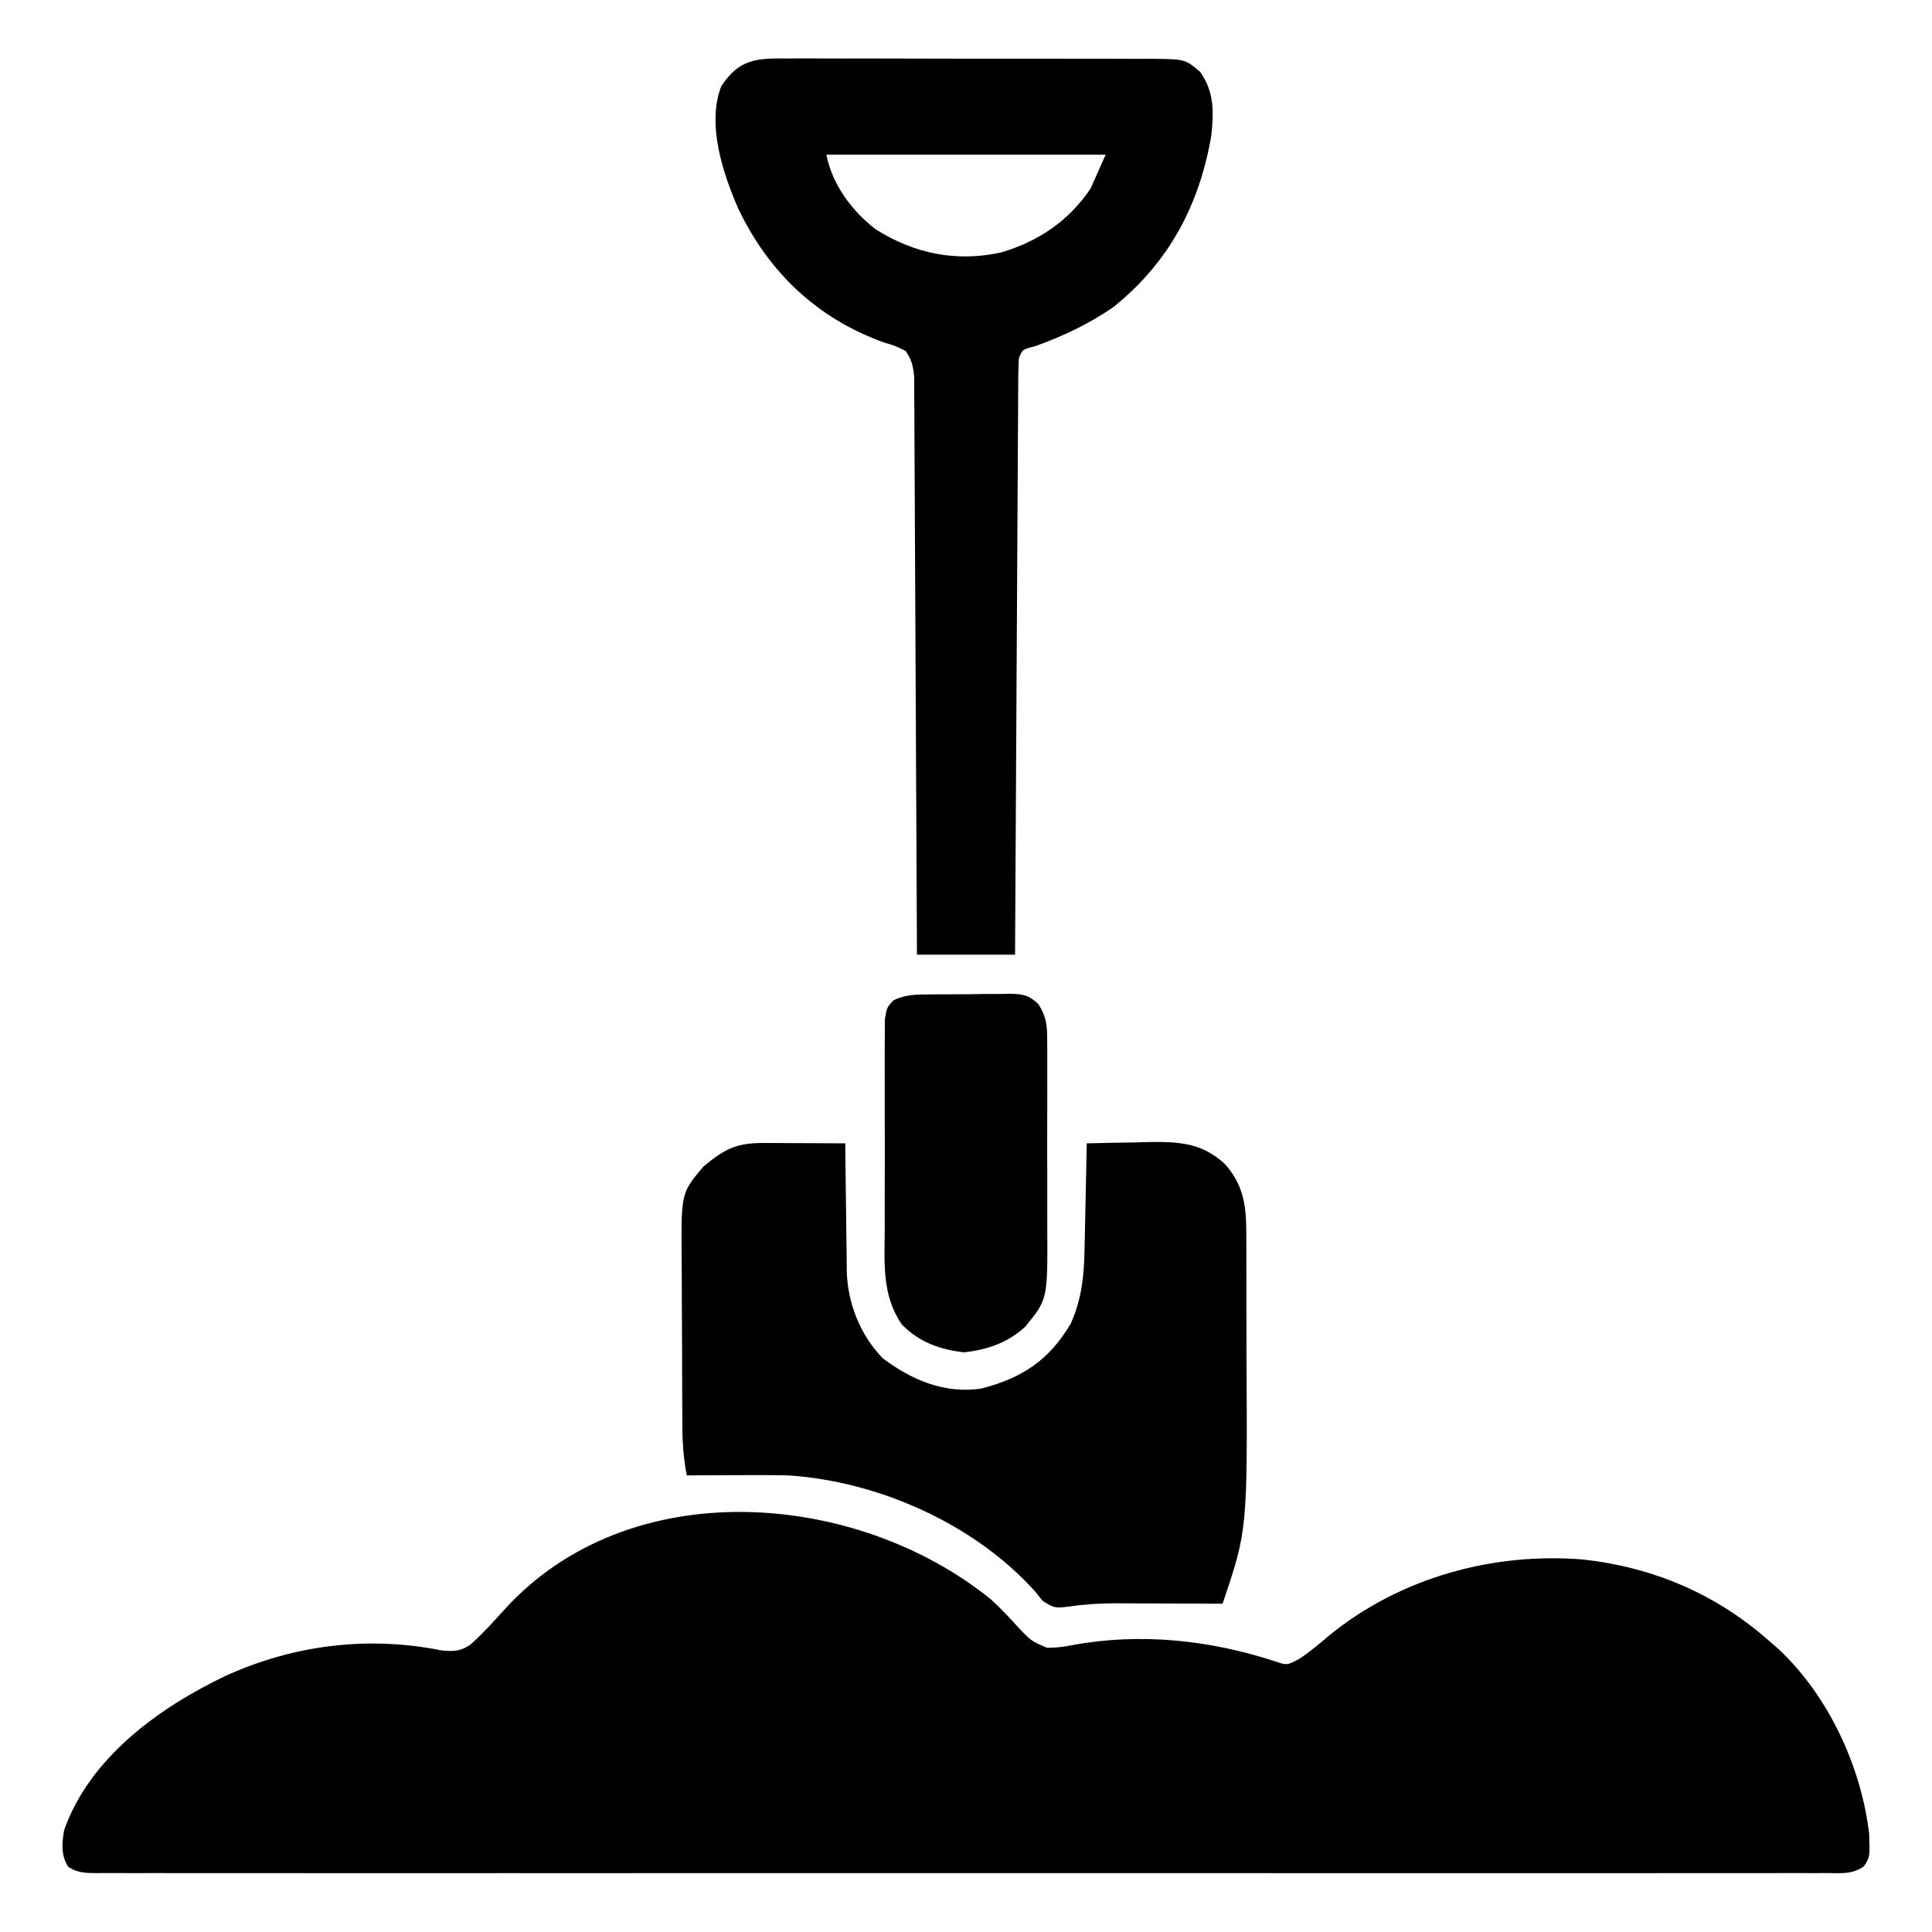
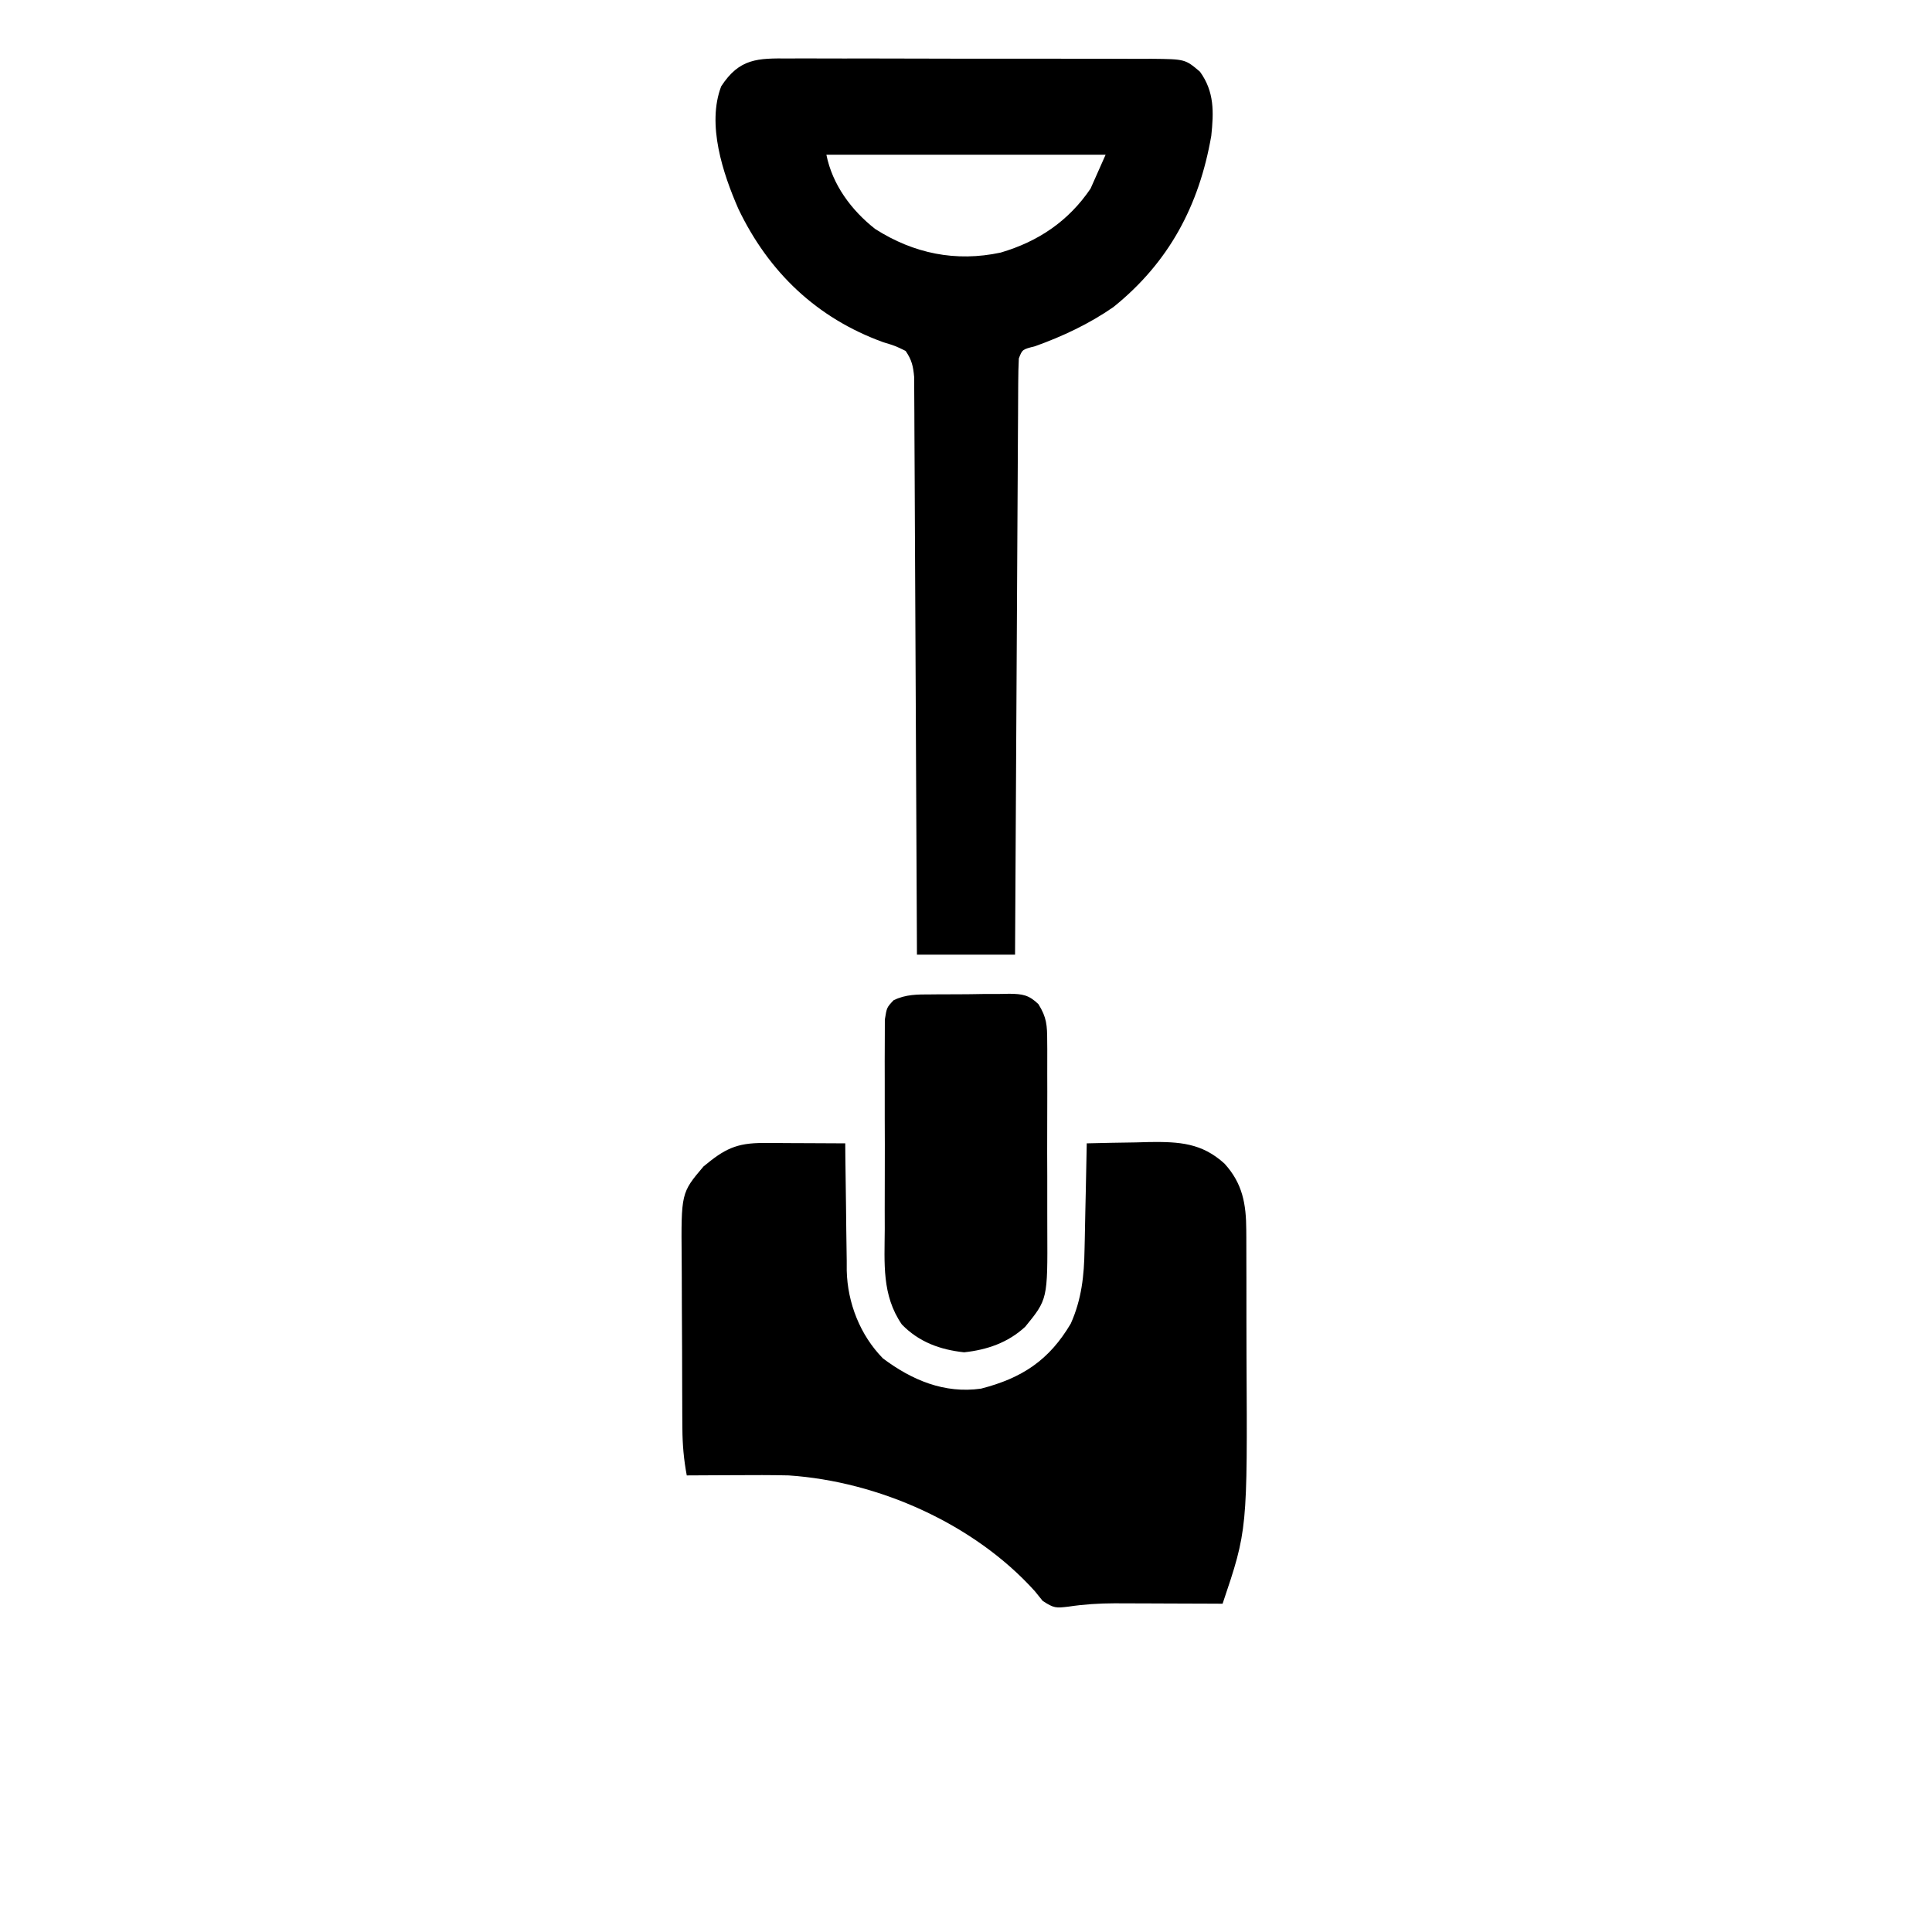
<svg xmlns="http://www.w3.org/2000/svg" width="512" height="512">
-   <path d="M0 0 C2.719 2.426 5.109 5.045 7.566 7.734 C10.775 11.097 10.775 11.097 14.922 12.902 C17.244 12.922 19.23 12.698 21.504 12.234 C39.597 8.881 57.905 10.81 75.25 16.453 C78.57 17.588 78.57 17.588 81.816 15.859 C84.692 13.97 87.252 11.765 89.879 9.547 C108.589 -5.648 133.063 -12.424 156.922 -10.488 C175.674 -8.448 192.368 -1.317 206.504 11.234 C207.533 12.122 207.533 12.122 208.582 13.027 C221.923 25.344 230.808 44.402 232.855 62.309 C233.051 68.397 233.051 68.397 231.46 70.833 C228.453 72.988 225.335 72.645 221.772 72.612 C220.972 72.616 220.173 72.621 219.349 72.625 C216.647 72.636 213.946 72.626 211.244 72.615 C209.297 72.619 207.35 72.624 205.402 72.63 C200.033 72.642 194.664 72.636 189.295 72.627 C183.512 72.62 177.729 72.63 171.946 72.638 C160.609 72.652 149.273 72.649 137.936 72.64 C128.726 72.633 119.516 72.633 110.306 72.636 C108.997 72.636 107.689 72.637 106.34 72.637 C103.682 72.638 101.024 72.639 98.366 72.64 C74.126 72.649 49.887 72.64 25.648 72.624 C3.507 72.61 -18.634 72.611 -40.774 72.625 C-65.634 72.642 -90.493 72.648 -115.352 72.639 C-118.001 72.638 -120.65 72.637 -123.298 72.636 C-124.602 72.635 -125.905 72.635 -127.248 72.634 C-136.451 72.632 -145.655 72.636 -154.858 72.643 C-166.068 72.652 -177.277 72.649 -188.486 72.633 C-194.21 72.626 -199.934 72.622 -205.658 72.632 C-210.891 72.641 -216.124 72.636 -221.357 72.62 C-223.256 72.617 -225.156 72.619 -227.056 72.626 C-229.625 72.635 -232.194 72.626 -234.764 72.612 C-235.887 72.622 -235.887 72.622 -237.032 72.633 C-239.935 72.601 -241.993 72.57 -244.448 70.933 C-246.367 67.822 -246.106 64.691 -245.496 61.234 C-238.733 42.041 -220.406 28.825 -202.799 20.392 C-184.742 12.162 -165.006 9.688 -145.496 13.609 C-142.351 13.921 -140.437 13.895 -137.812 12.053 C-134.63 9.235 -131.811 6.119 -128.973 2.961 C-95.842 -33.721 -35.686 -28.817 0 0 Z " fill="#000000" transform="translate(262.496,423.766)" />
  <path d="M0 0 C1.254 0.003 2.507 0.006 3.799 0.01 C5.764 0.022 5.764 0.022 7.77 0.035 C9.105 0.04 10.44 0.045 11.775 0.049 C15.044 0.061 18.313 0.077 21.582 0.098 C21.591 1.293 21.601 2.487 21.61 3.719 C21.65 8.186 21.716 12.653 21.79 17.12 C21.818 19.047 21.839 20.974 21.853 22.902 C21.875 25.685 21.921 28.467 21.973 31.25 C21.974 32.1 21.975 32.951 21.976 33.827 C22.182 42.372 25.512 50.924 31.582 57.098 C39.236 62.835 47.839 66.482 57.582 65.098 C68.484 62.288 75.629 57.548 81.355 47.855 C84.22 41.416 84.892 35.171 84.996 28.223 C85.015 27.413 85.035 26.603 85.055 25.768 C85.114 23.212 85.161 20.655 85.207 18.098 C85.245 16.352 85.284 14.605 85.324 12.859 C85.42 8.606 85.504 4.352 85.582 0.098 C89.915 -0.019 94.248 -0.09 98.582 -0.152 C99.803 -0.186 101.024 -0.219 102.281 -0.254 C110.1 -0.338 116.066 -0.018 122.093 5.475 C126.898 10.751 127.83 16.203 127.857 23.131 C127.862 23.808 127.867 24.486 127.872 25.184 C127.886 27.416 127.885 29.647 127.883 31.879 C127.887 33.454 127.891 35.03 127.896 36.605 C127.903 39.914 127.903 43.222 127.898 46.531 C127.893 49.88 127.9 53.229 127.918 56.579 C128.168 102.573 128.168 102.573 121.582 122.098 C120.07 122.09 120.07 122.09 118.528 122.082 C114.744 122.064 110.961 122.052 107.178 122.043 C105.548 122.038 103.919 122.031 102.29 122.022 C99.932 122.01 97.573 122.003 95.215 122 C94.453 121.997 93.69 121.995 92.905 121.992 C88.776 122.003 84.838 122.259 80.746 122.871 C77.375 123.271 76.9 123.304 73.91 121.359 C73.224 120.51 72.539 119.66 71.832 118.785 C55.784 100.97 30.457 89.69 6.582 88.098 C1.914 87.987 -2.749 88.003 -7.418 88.035 C-9.295 88.042 -9.295 88.042 -11.211 88.049 C-14.28 88.061 -17.349 88.077 -20.418 88.098 C-21.207 83.911 -21.553 79.942 -21.579 75.684 C-21.589 74.433 -21.598 73.181 -21.608 71.891 C-21.613 70.537 -21.617 69.182 -21.621 67.828 C-21.625 66.794 -21.625 66.794 -21.63 65.739 C-21.645 62.091 -21.654 58.444 -21.658 54.796 C-21.664 51.05 -21.688 47.305 -21.716 43.56 C-21.735 40.659 -21.74 37.758 -21.742 34.858 C-21.745 33.478 -21.752 32.098 -21.766 30.718 C-21.921 13.23 -21.921 13.23 -15.98 6.223 C-10.443 1.631 -7.337 -0.033 0 0 Z " fill="#000000" transform="translate(202.418,302.902)" />
  <path d="M0 0 C1.114 -0.005 2.229 -0.011 3.377 -0.016 C7.059 -0.029 10.741 -0.012 14.424 0.006 C16.983 0.005 19.542 0.004 22.101 0.001 C27.465 -0 32.828 0.012 38.191 0.035 C44.385 0.062 50.58 0.064 56.774 0.052 C62.741 0.041 68.708 0.047 74.674 0.061 C77.21 0.066 79.746 0.066 82.282 0.062 C85.825 0.059 89.367 0.076 92.91 0.098 C94.484 0.091 94.484 0.091 96.09 0.084 C105.034 0.176 105.034 0.176 108.955 3.502 C112.8 8.805 112.619 14.229 111.955 20.502 C108.743 38.993 100.731 54.044 86.018 65.877 C79.676 70.291 72.53 73.657 65.268 76.252 C61.87 77.105 61.87 77.105 60.955 79.502 C60.849 81.579 60.808 83.66 60.797 85.741 C60.792 86.387 60.787 87.034 60.782 87.701 C60.766 89.878 60.758 92.055 60.75 94.233 C60.74 95.79 60.73 97.347 60.72 98.903 C60.693 103.139 60.672 107.374 60.652 111.609 C60.63 116.032 60.603 120.455 60.576 124.878 C60.526 133.257 60.481 141.637 60.438 150.016 C60.388 159.554 60.333 169.092 60.278 178.63 C60.164 198.254 60.057 217.878 59.955 237.502 C51.375 237.502 42.795 237.502 33.955 237.502 C33.947 235.556 33.939 233.611 33.931 231.606 C33.853 213.301 33.766 194.995 33.668 176.689 C33.617 167.278 33.571 157.866 33.533 148.454 C33.5 140.252 33.46 132.049 33.412 123.847 C33.387 119.503 33.365 115.159 33.352 110.815 C33.339 106.728 33.317 102.64 33.288 98.553 C33.279 97.052 33.273 95.55 33.271 94.049 C33.268 92.001 33.251 89.953 33.234 87.905 C33.228 86.758 33.222 85.612 33.217 84.43 C32.959 81.541 32.584 79.881 30.955 77.502 C28.244 76.171 28.244 76.171 25.018 75.189 C7.429 68.816 -5.328 56.631 -13.357 39.877 C-17.48 30.459 -21.782 17.478 -17.92 7.377 C-13.071 -0.058 -8.282 -0.076 0 0 Z M9.955 25.502 C11.535 33.4 16.535 40.202 22.896 45.189 C33.121 51.708 44.261 53.98 56.143 51.439 C66.082 48.519 74.097 43.135 79.955 34.502 C81.275 31.532 82.595 28.562 83.955 25.502 C59.535 25.502 35.115 25.502 9.955 25.502 Z " fill="#000000" transform="translate(209.045,15.498)" />
  <path d="M0 0 C1.109 -0.011 1.109 -0.011 2.241 -0.023 C3.801 -0.034 5.361 -0.037 6.921 -0.032 C9.305 -0.031 11.686 -0.073 14.07 -0.117 C15.589 -0.122 17.107 -0.125 18.625 -0.125 C19.336 -0.141 20.046 -0.158 20.778 -0.175 C24.279 -0.126 25.941 0.112 28.5 2.574 C30.722 6.122 30.819 8.228 30.83 12.395 C30.837 13.072 30.844 13.75 30.851 14.447 C30.869 16.678 30.857 18.906 30.844 21.137 C30.846 22.697 30.85 24.258 30.855 25.819 C30.861 29.09 30.853 32.36 30.834 35.631 C30.811 39.799 30.824 43.967 30.848 48.135 C30.863 51.36 30.858 54.585 30.848 57.81 C30.845 59.345 30.848 60.88 30.858 62.415 C30.945 80.791 30.945 80.791 25.007 88.069 C20.438 92.299 14.88 94.194 8.812 94.844 C2.449 94.162 -3.157 92.126 -7.688 87.469 C-13.036 79.695 -12.27 71.227 -12.219 62.168 C-12.221 60.483 -12.225 58.797 -12.23 57.112 C-12.236 53.594 -12.228 50.077 -12.209 46.559 C-12.186 42.049 -12.199 37.539 -12.223 33.028 C-12.238 29.555 -12.233 26.081 -12.223 22.608 C-12.22 20.944 -12.223 19.28 -12.233 17.616 C-12.243 15.297 -12.227 12.978 -12.205 10.659 C-12.202 9.34 -12.199 8.02 -12.195 6.661 C-11.688 3.469 -11.688 3.469 -9.875 1.546 C-6.654 -0.04 -3.516 0.001 0 0 Z " fill="#000000" transform="translate(246.688,263.531)" />
</svg>